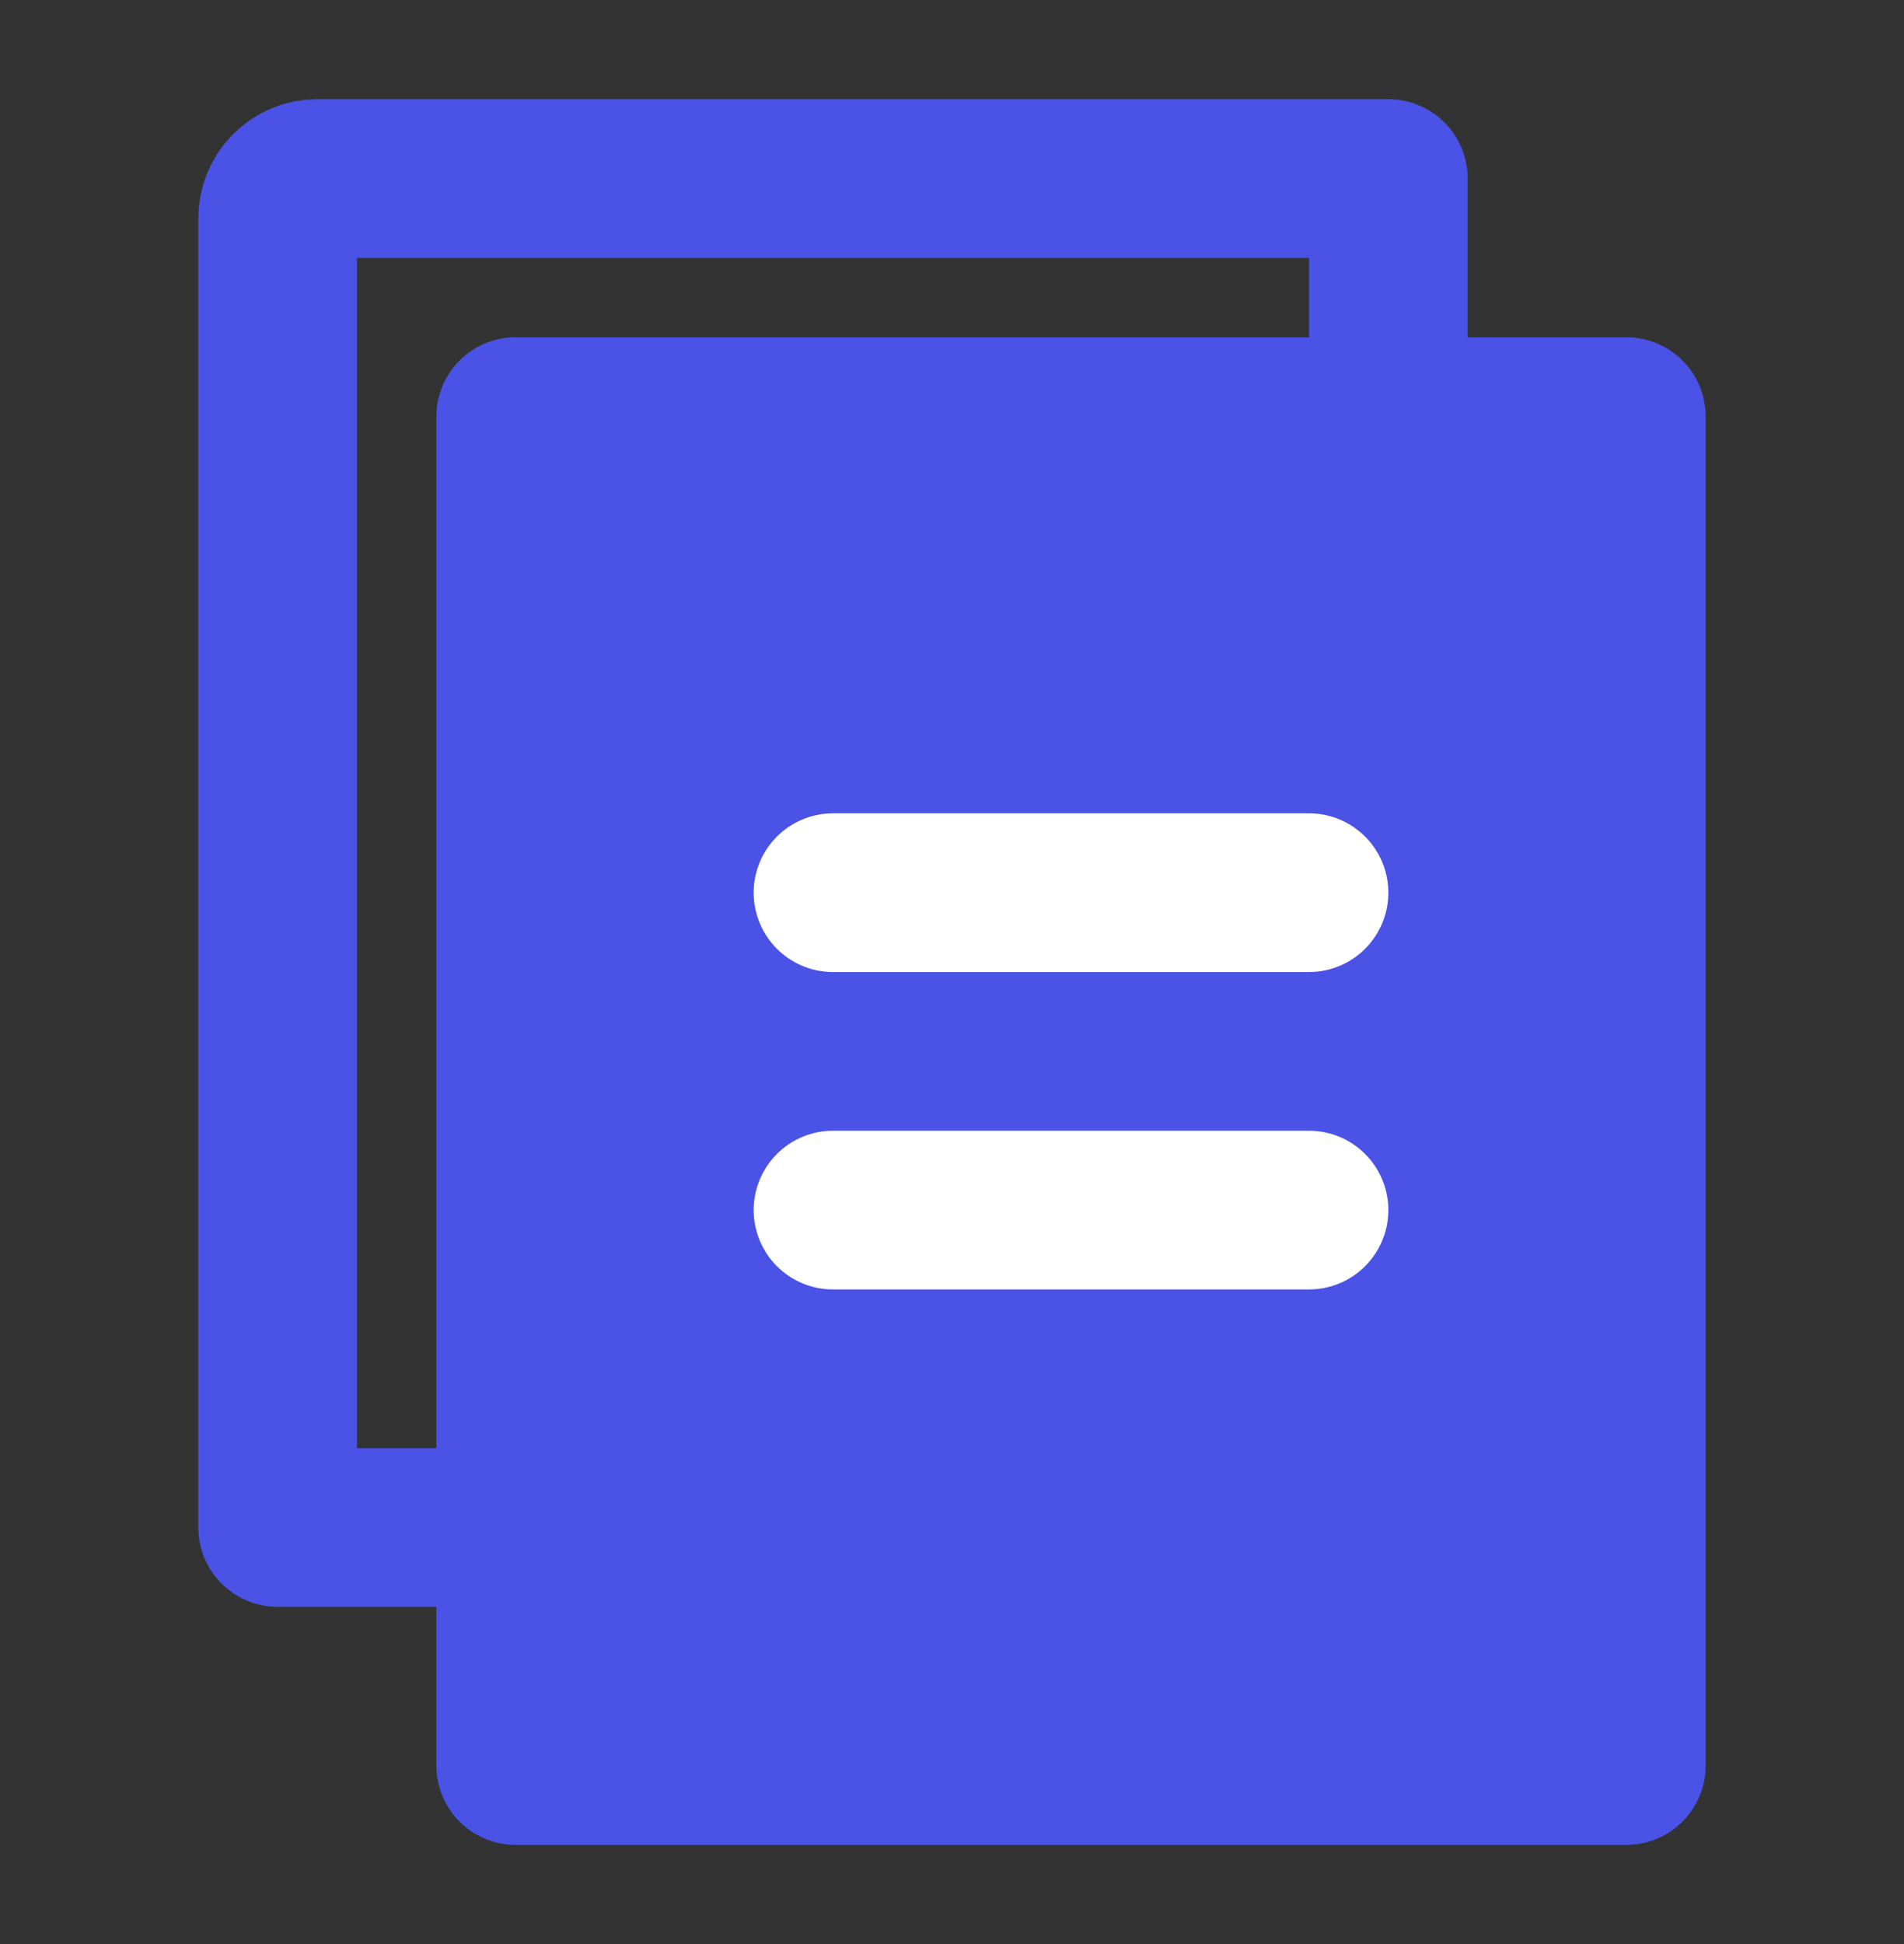
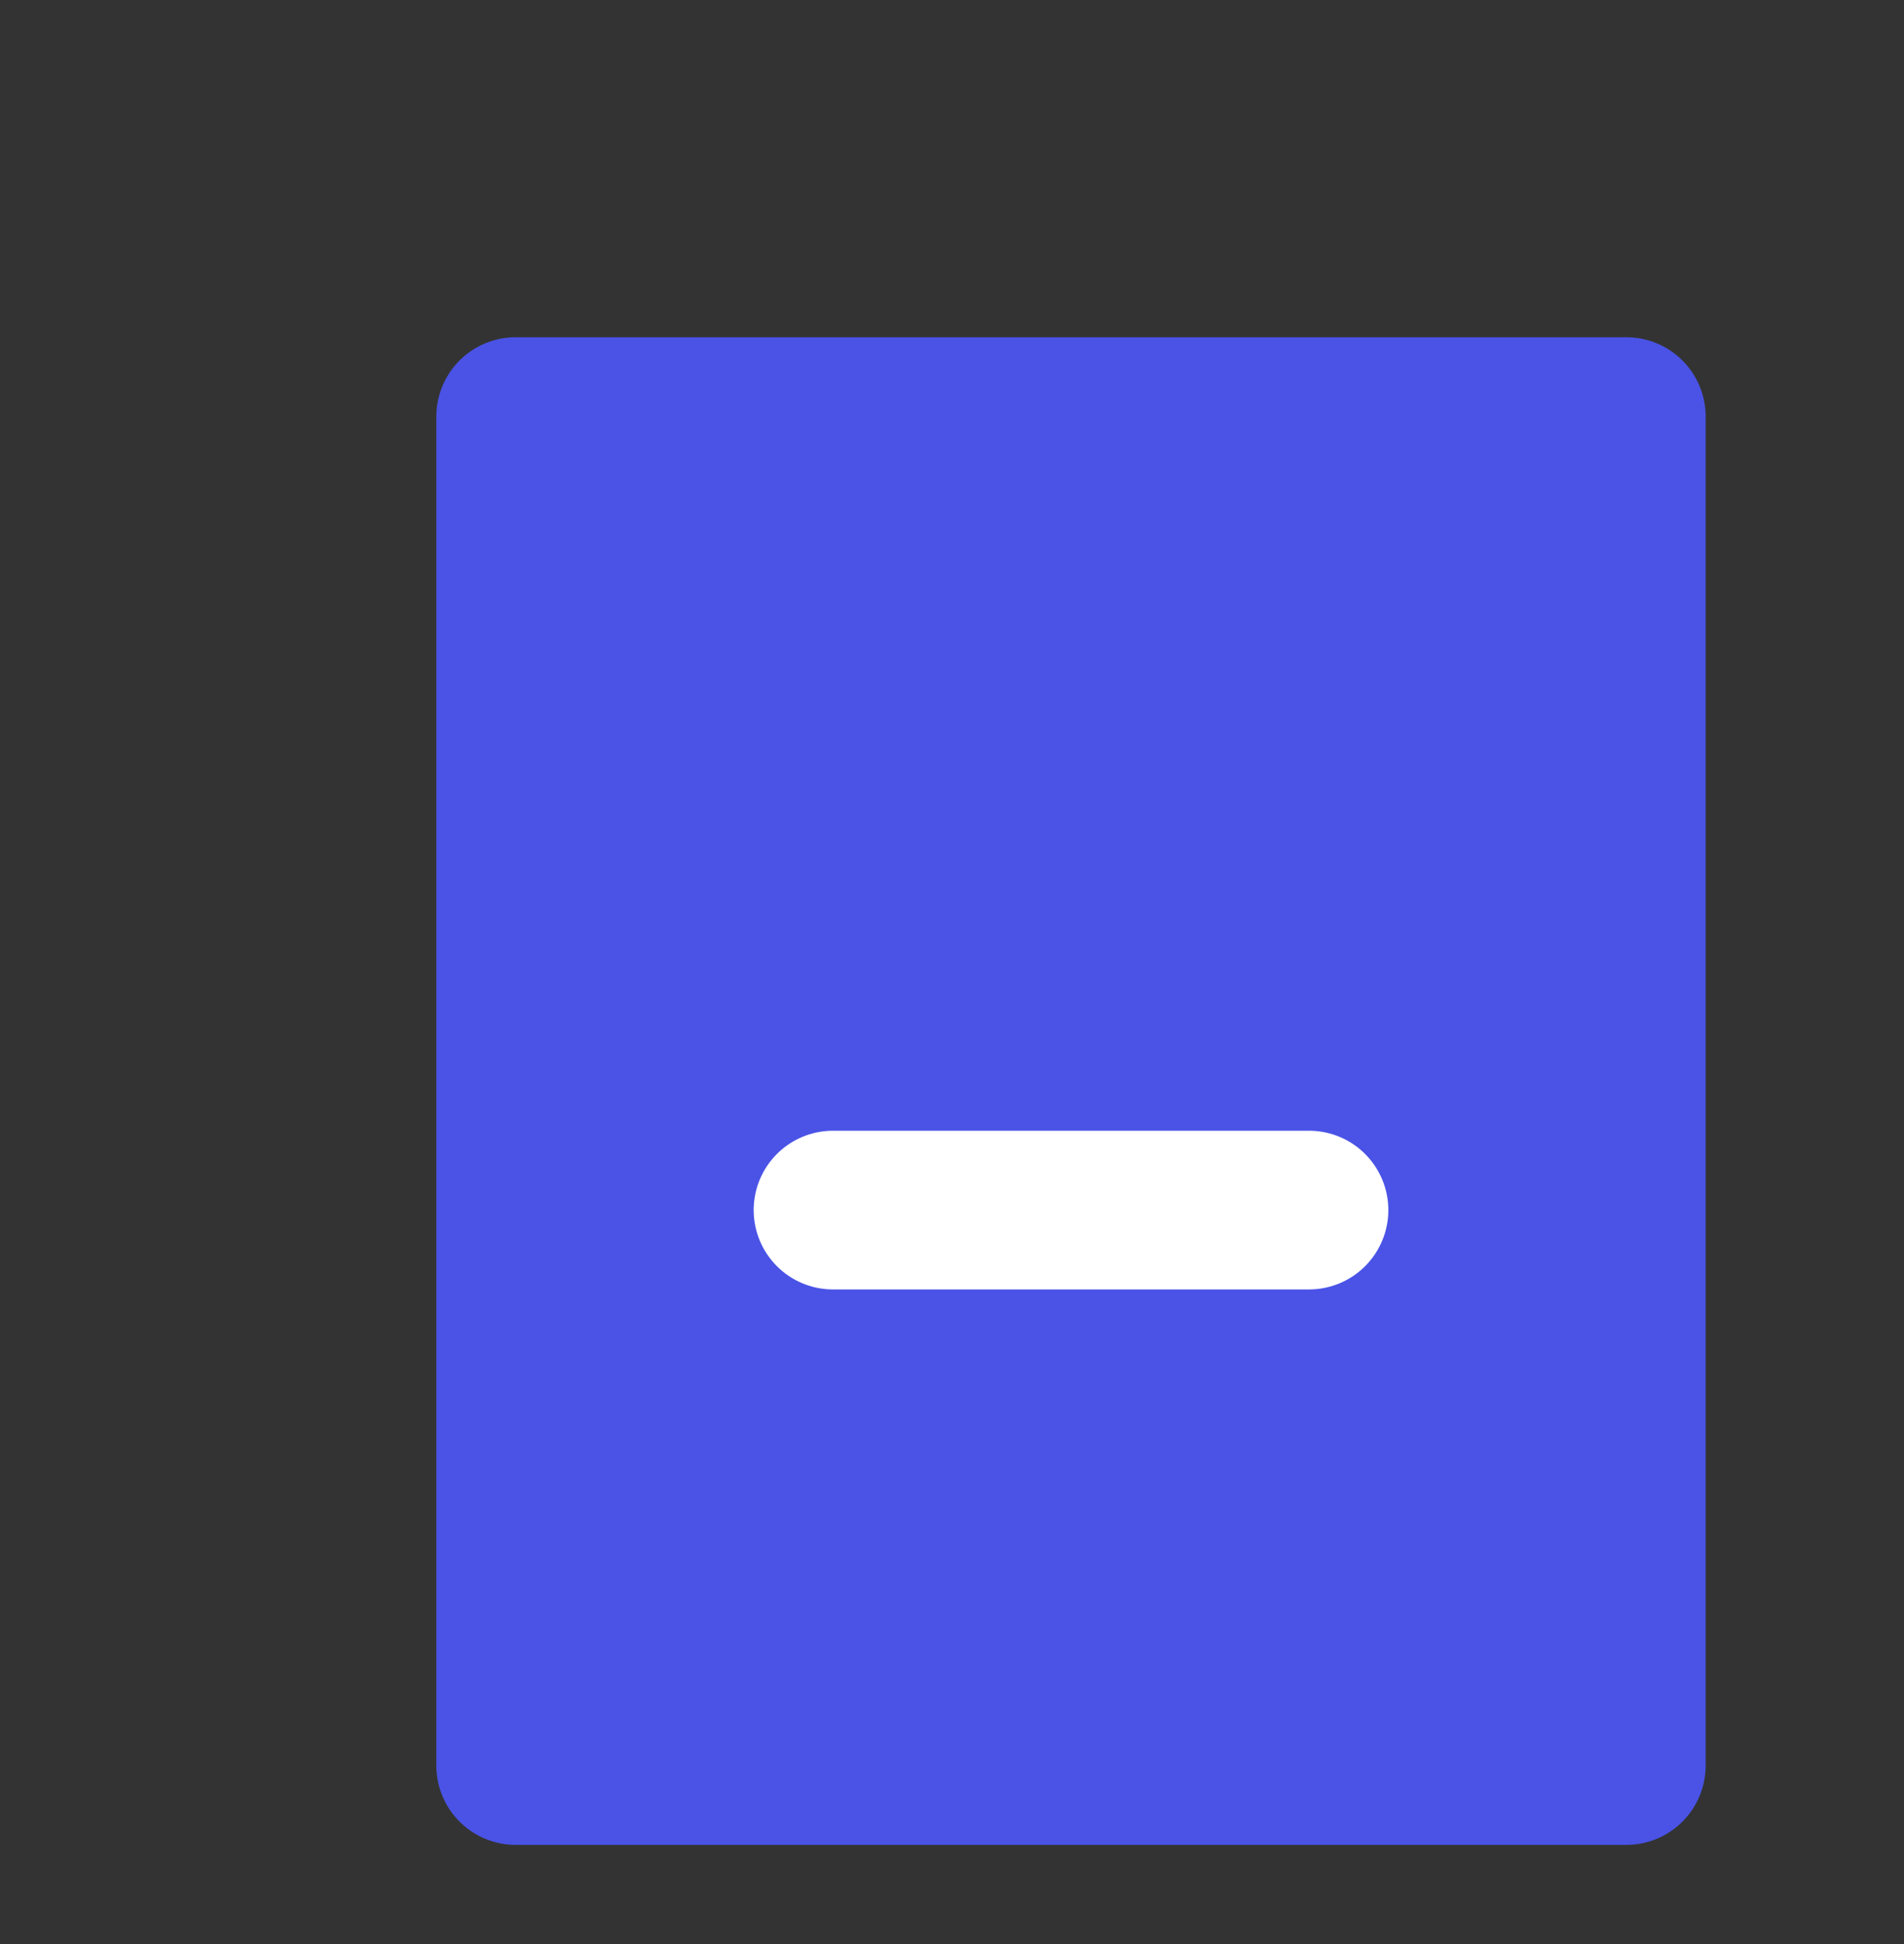
<svg xmlns="http://www.w3.org/2000/svg" width="48" height="49" viewBox="0 0 48 49" fill="none">
  <rect x="0" y="0" width="48" height="49" fill="#333333" stroke="none" />
  <path d="M41 10.5H13V44.5H41V10.5Z" fill="#4A53E6" stroke="#4A53E6" stroke-width="4" stroke-linejoin="round" />
-   <path d="M35 10.5V4.5H8C7.448 4.5 7 4.948 7 5.5V38.5H13" stroke="#4A53E6" stroke-width="4" stroke-linecap="round" stroke-linejoin="round" />
-   <path d="M21 22.5H33" stroke="white" stroke-width="4" stroke-linecap="round" stroke-linejoin="round" />
  <path d="M21 30.5H33" stroke="white" stroke-width="4" stroke-linecap="round" stroke-linejoin="round" />
</svg>